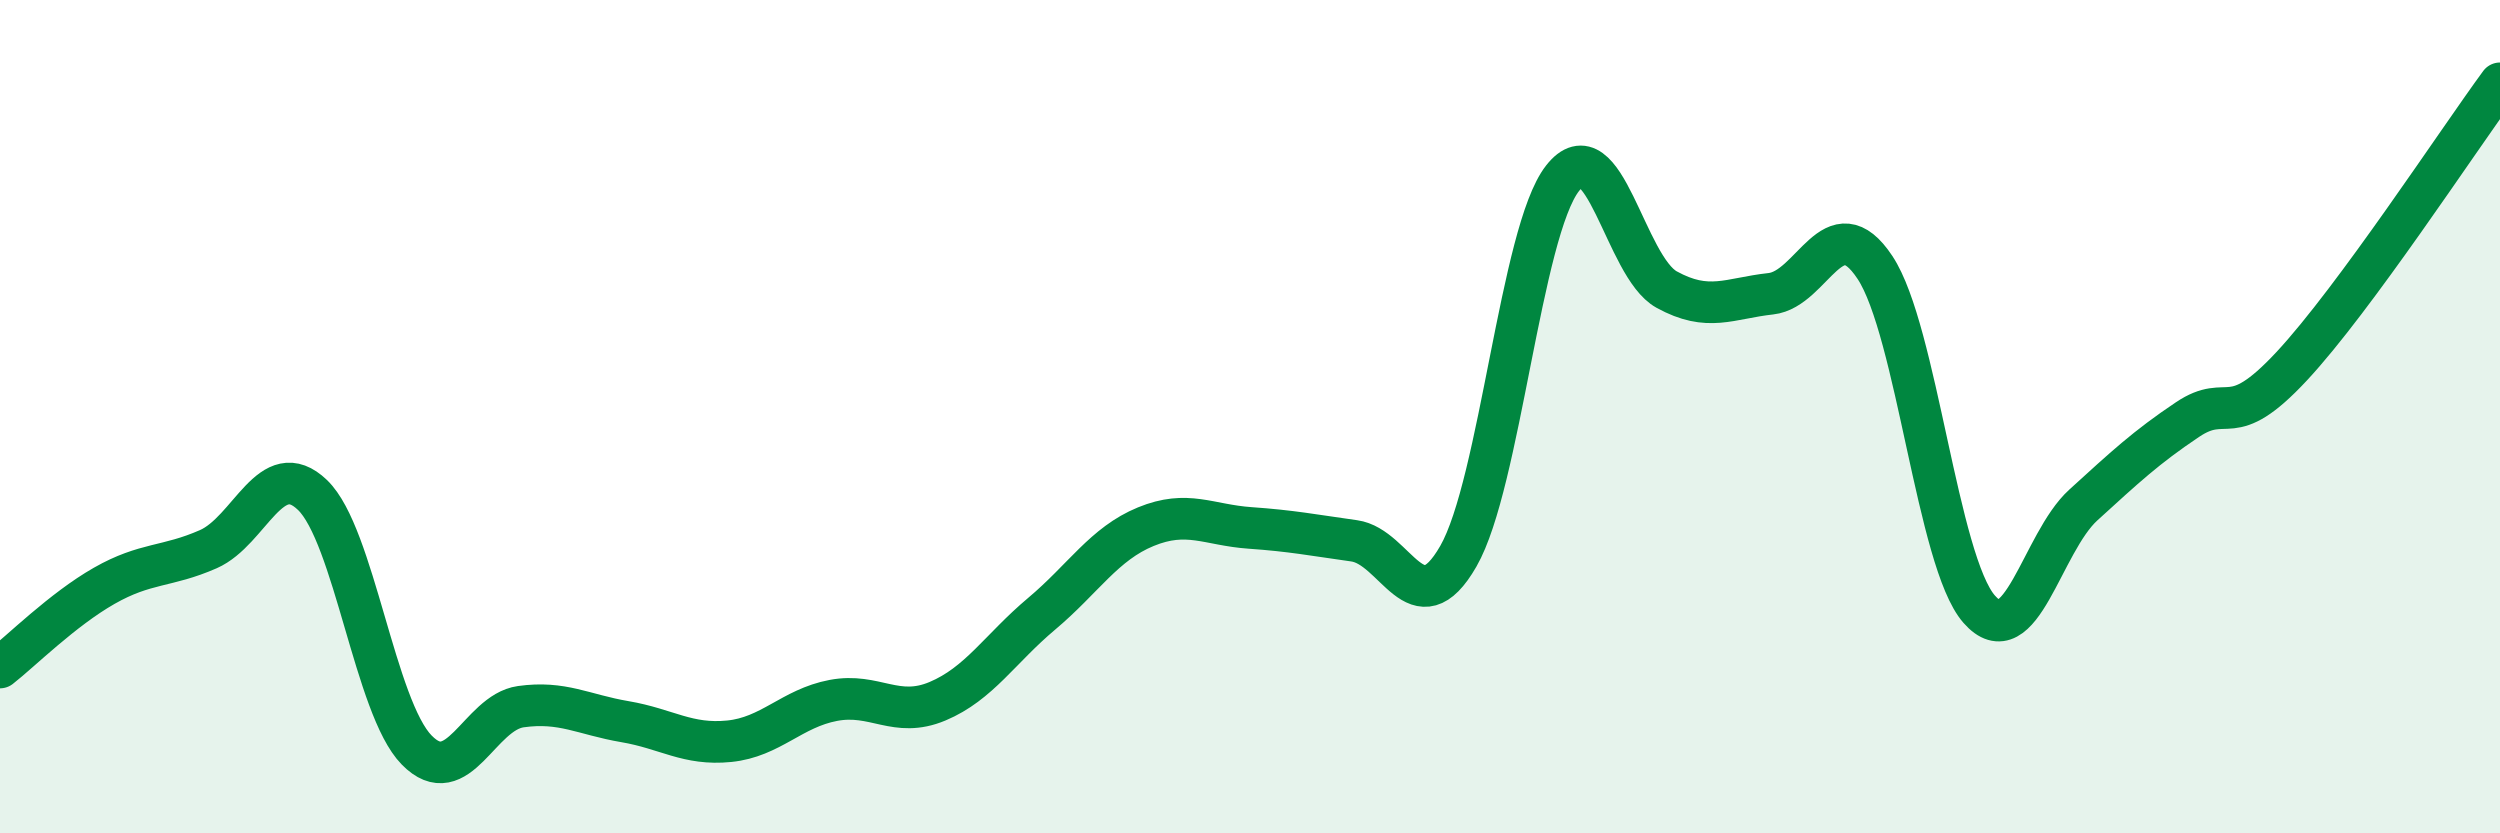
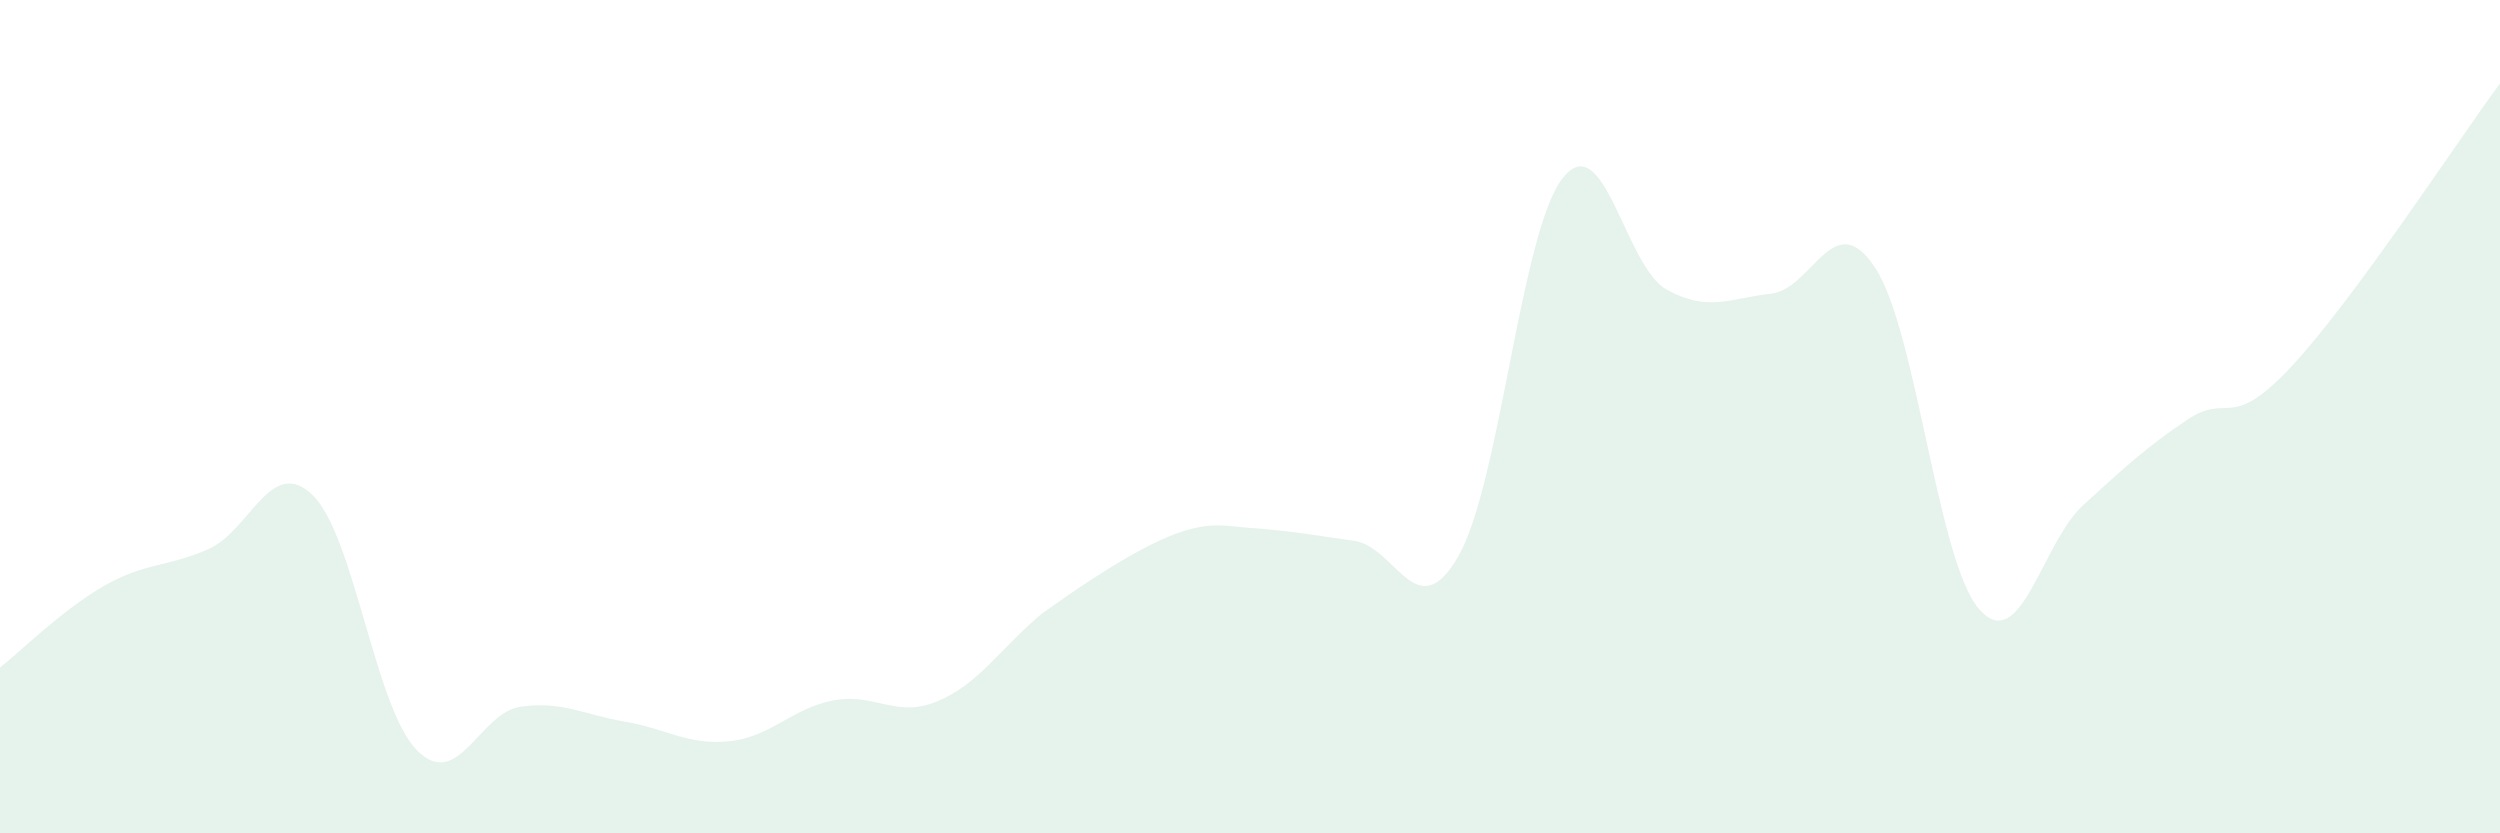
<svg xmlns="http://www.w3.org/2000/svg" width="60" height="20" viewBox="0 0 60 20">
-   <path d="M 0,16.02 C 0.5,15.63 1.5,14.63 2.5,14.06 C 3.5,13.49 4,13.62 5,13.18 C 6,12.74 6.5,10.92 7.5,11.88 C 8.5,12.84 9,16.98 10,18 C 11,19.02 11.5,17.1 12.5,16.96 C 13.5,16.82 14,17.15 15,17.32 C 16,17.49 16.5,17.89 17.5,17.79 C 18.5,17.69 19,17 20,16.81 C 21,16.62 21.5,17.25 22.5,16.83 C 23.5,16.41 24,15.57 25,14.73 C 26,13.89 26.5,13.05 27.5,12.64 C 28.5,12.23 29,12.6 30,12.67 C 31,12.74 31.5,12.84 32.5,12.98 C 33.5,13.12 34,15.09 35,13.35 C 36,11.61 36.5,5.56 37.5,4.28 C 38.5,3 39,6.4 40,6.95 C 41,7.5 41.5,7.16 42.5,7.05 C 43.5,6.94 44,4.91 45,6.42 C 46,7.93 46.5,13.48 47.5,14.62 C 48.5,15.76 49,13.03 50,12.12 C 51,11.21 51.5,10.74 52.5,10.07 C 53.5,9.4 53.5,10.4 55,8.79 C 56.5,7.18 59,3.36 60,2L60 20L0 20Z" fill="#008740" opacity="0.1" stroke-linecap="round" stroke-linejoin="round" />
-   <path d="M 0,16.02 C 0.5,15.63 1.5,14.63 2.5,14.06 C 3.5,13.49 4,13.62 5,13.18 C 6,12.74 6.5,10.92 7.5,11.88 C 8.5,12.84 9,16.98 10,18 C 11,19.02 11.5,17.1 12.5,16.96 C 13.5,16.82 14,17.15 15,17.32 C 16,17.49 16.5,17.89 17.5,17.79 C 18.5,17.69 19,17 20,16.81 C 21,16.62 21.5,17.25 22.5,16.83 C 23.5,16.41 24,15.57 25,14.73 C 26,13.89 26.5,13.05 27.5,12.64 C 28.5,12.23 29,12.6 30,12.67 C 31,12.74 31.5,12.84 32.5,12.98 C 33.5,13.12 34,15.09 35,13.35 C 36,11.61 36.5,5.56 37.5,4.28 C 38.5,3 39,6.4 40,6.95 C 41,7.5 41.5,7.16 42.5,7.05 C 43.5,6.94 44,4.91 45,6.42 C 46,7.93 46.5,13.48 47.5,14.62 C 48.5,15.76 49,13.03 50,12.12 C 51,11.21 51.5,10.74 52.5,10.07 C 53.5,9.4 53.5,10.4 55,8.79 C 56.5,7.18 59,3.36 60,2" stroke="#008740" stroke-width="1" fill="none" stroke-linecap="round" stroke-linejoin="round" />
+   <path d="M 0,16.02 C 0.5,15.63 1.5,14.63 2.5,14.06 C 3.5,13.49 4,13.62 5,13.18 C 6,12.74 6.5,10.92 7.5,11.88 C 8.5,12.84 9,16.98 10,18 C 11,19.02 11.5,17.1 12.5,16.96 C 13.5,16.82 14,17.15 15,17.32 C 16,17.49 16.5,17.89 17.5,17.79 C 18.5,17.69 19,17 20,16.81 C 21,16.62 21.5,17.25 22.5,16.83 C 23.5,16.41 24,15.57 25,14.73 C 28.5,12.23 29,12.6 30,12.67 C 31,12.74 31.5,12.84 32.5,12.98 C 33.5,13.12 34,15.09 35,13.35 C 36,11.61 36.5,5.56 37.5,4.28 C 38.5,3 39,6.4 40,6.95 C 41,7.5 41.5,7.16 42.5,7.05 C 43.5,6.94 44,4.91 45,6.42 C 46,7.93 46.5,13.48 47.5,14.62 C 48.5,15.76 49,13.03 50,12.12 C 51,11.21 51.5,10.74 52.5,10.07 C 53.5,9.4 53.5,10.4 55,8.79 C 56.5,7.18 59,3.36 60,2L60 20L0 20Z" fill="#008740" opacity="0.1" stroke-linecap="round" stroke-linejoin="round" />
</svg>